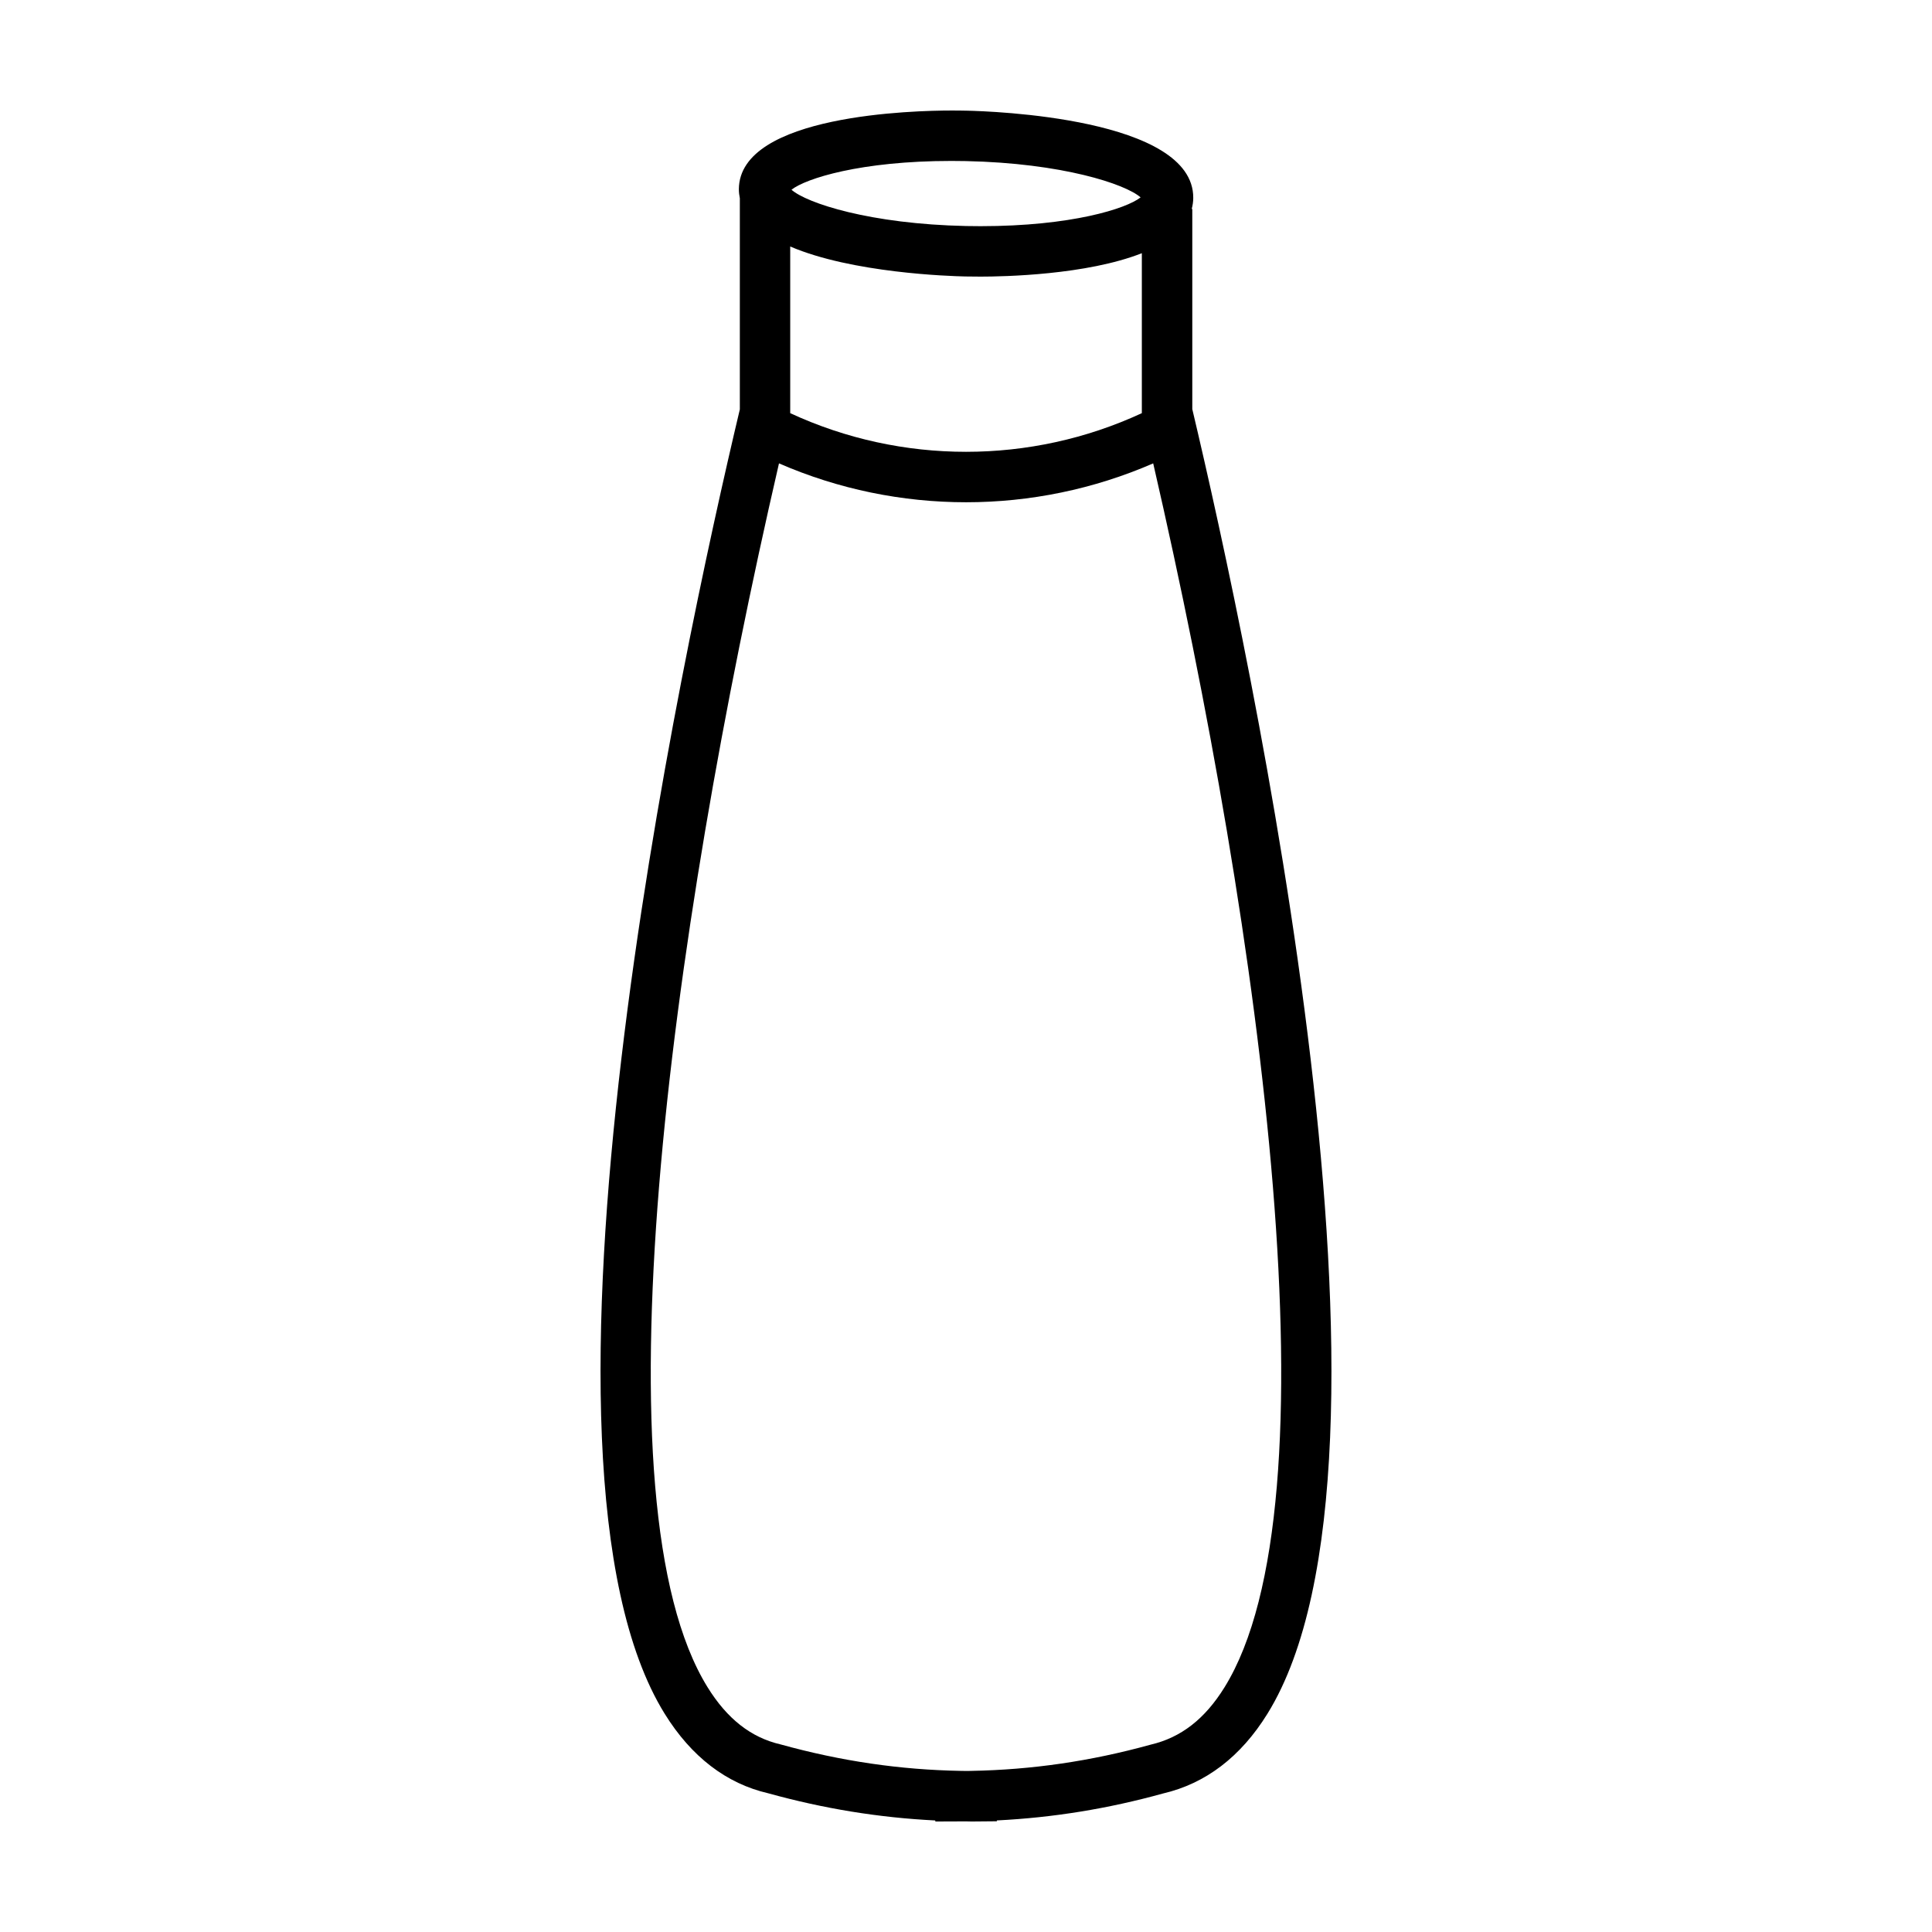
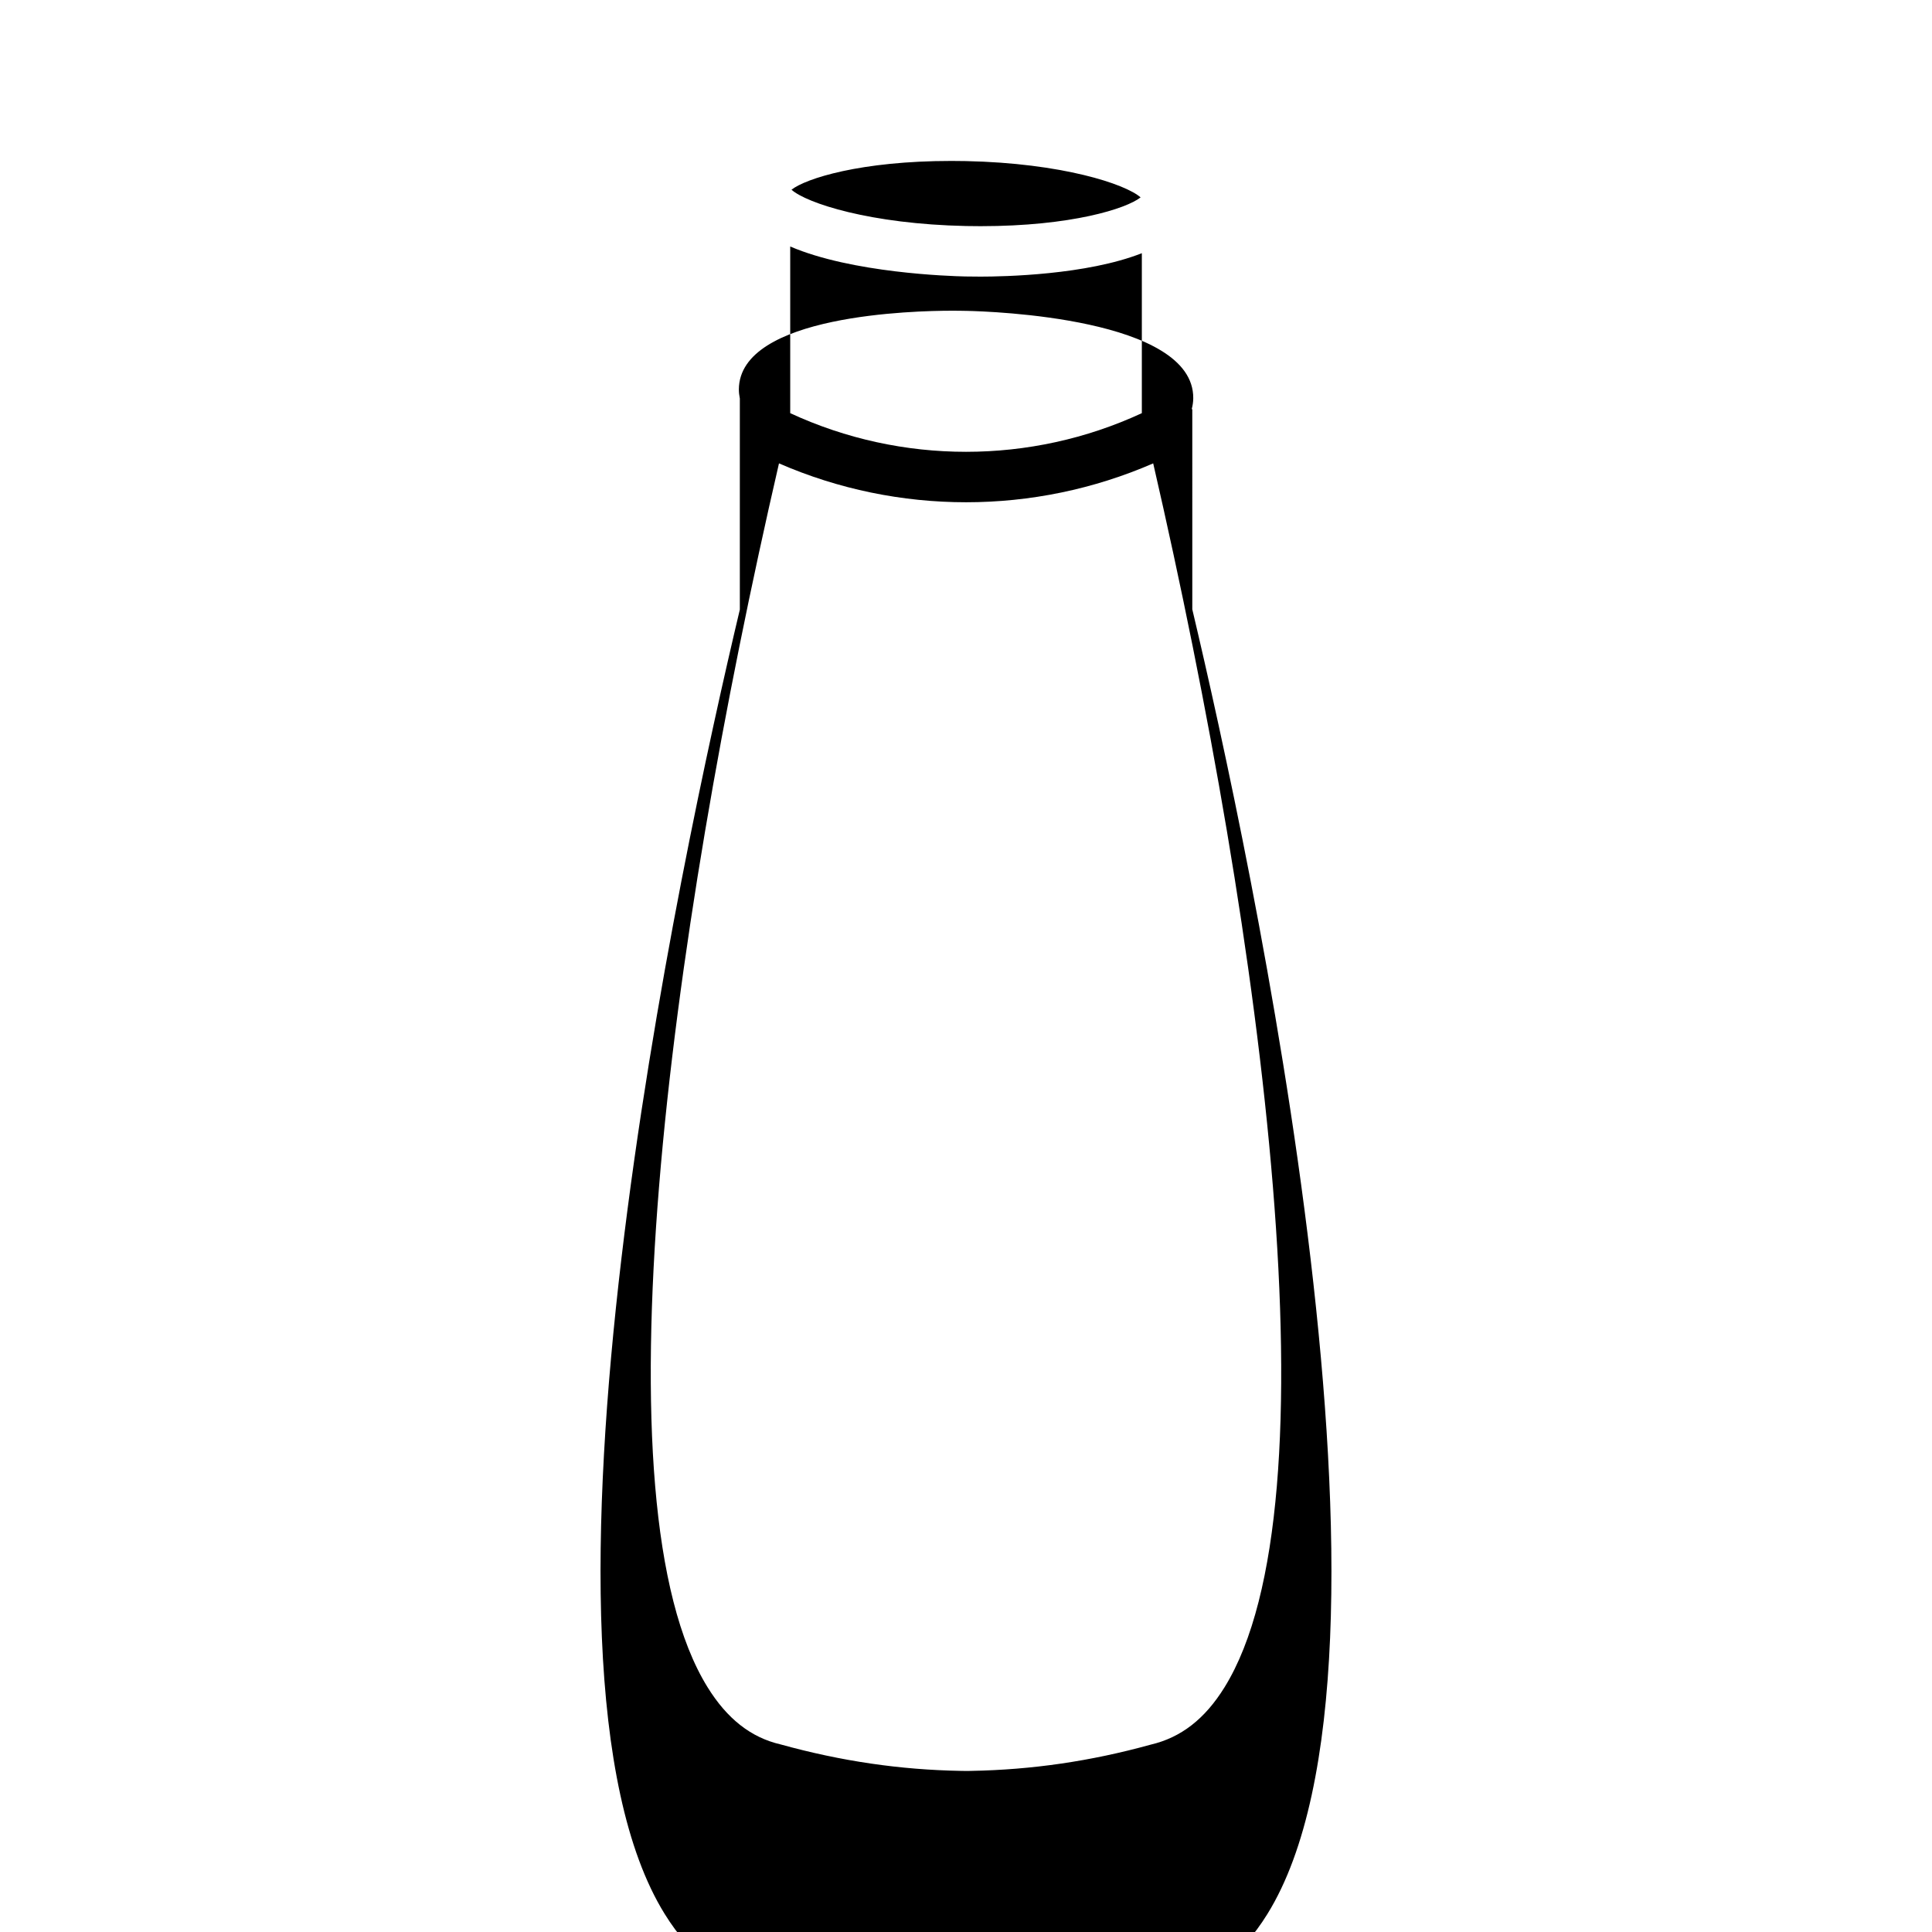
<svg xmlns="http://www.w3.org/2000/svg" fill="#000000" width="800px" height="800px" version="1.1" viewBox="144 144 512 512">
-   <path d="m459.97 252.43v-53.055h-0.152c0.242-0.926 0.402-1.883 0.406-2.906 0.16-21.262-53.809-23.004-59.957-23.137-1.391-0.035-2.769-0.043-4.137-0.043-9.379 0-56.188 1-56.324 20.836-0.004 0.836 0.102 1.637 0.258 2.414v55.949c-15.453 65.012-61.598 278.4-19.91 345.68 7.062 11.406 16.379 18.516 27.406 21.062 14.797 4.098 29.355 6.465 44.309 7.211v0.273l8.137-0.031 1.488 0.031 6.68-0.059v-0.223c14.934-0.742 29.461-3.102 44.043-7.141 11.289-2.625 20.602-9.73 27.66-21.121 41.602-67.148-4.453-280.59-19.906-345.74zm-106.55-43.105c16.379 7.023 42.195 7.848 46.34 7.941 1.379 0.023 2.75 0.039 4.106 0.039 6.117 0 28.098-0.43 42.734-6.207v42.391c-29.461 13.66-63.723 13.66-93.184 0v-44.164zm42.707-22.676c1.27 0 2.555 0.016 3.856 0.039 25.434 0.535 42.234 6.055 46.289 9.621-3.777 2.984-18.363 7.629-42.402 7.629-1.266 0-2.539-0.012-3.828-0.039-25.441-0.527-42.246-6.055-46.289-9.617 3.773-2.981 18.352-7.633 42.375-7.633zm72.391 404.49c-5.188 8.379-11.512 13.332-19.594 15.215-15.879 4.387-31.438 6.66-47.551 6.949l-1.082 0.023-1.621-0.023c-16.148-0.289-31.699-2.559-47.82-7.019-7.82-1.809-14.148-6.769-19.34-15.156-30.133-48.633-10.445-197.16 18.93-324.33 15.766 6.867 32.672 10.305 49.578 10.305s33.82-3.441 49.59-10.305c29.32 127.26 48.98 275.8 18.91 324.34z" />
+   <path d="m459.97 252.43h-0.152c0.242-0.926 0.402-1.883 0.406-2.906 0.16-21.262-53.809-23.004-59.957-23.137-1.391-0.035-2.769-0.043-4.137-0.043-9.379 0-56.188 1-56.324 20.836-0.004 0.836 0.102 1.637 0.258 2.414v55.949c-15.453 65.012-61.598 278.4-19.91 345.68 7.062 11.406 16.379 18.516 27.406 21.062 14.797 4.098 29.355 6.465 44.309 7.211v0.273l8.137-0.031 1.488 0.031 6.68-0.059v-0.223c14.934-0.742 29.461-3.102 44.043-7.141 11.289-2.625 20.602-9.73 27.66-21.121 41.602-67.148-4.453-280.59-19.906-345.74zm-106.55-43.105c16.379 7.023 42.195 7.848 46.34 7.941 1.379 0.023 2.75 0.039 4.106 0.039 6.117 0 28.098-0.43 42.734-6.207v42.391c-29.461 13.66-63.723 13.66-93.184 0v-44.164zm42.707-22.676c1.27 0 2.555 0.016 3.856 0.039 25.434 0.535 42.234 6.055 46.289 9.621-3.777 2.984-18.363 7.629-42.402 7.629-1.266 0-2.539-0.012-3.828-0.039-25.441-0.527-42.246-6.055-46.289-9.617 3.773-2.981 18.352-7.633 42.375-7.633zm72.391 404.49c-5.188 8.379-11.512 13.332-19.594 15.215-15.879 4.387-31.438 6.66-47.551 6.949l-1.082 0.023-1.621-0.023c-16.148-0.289-31.699-2.559-47.82-7.019-7.82-1.809-14.148-6.769-19.34-15.156-30.133-48.633-10.445-197.16 18.93-324.33 15.766 6.867 32.672 10.305 49.578 10.305s33.82-3.441 49.59-10.305c29.32 127.26 48.98 275.8 18.91 324.34z" />
</svg>